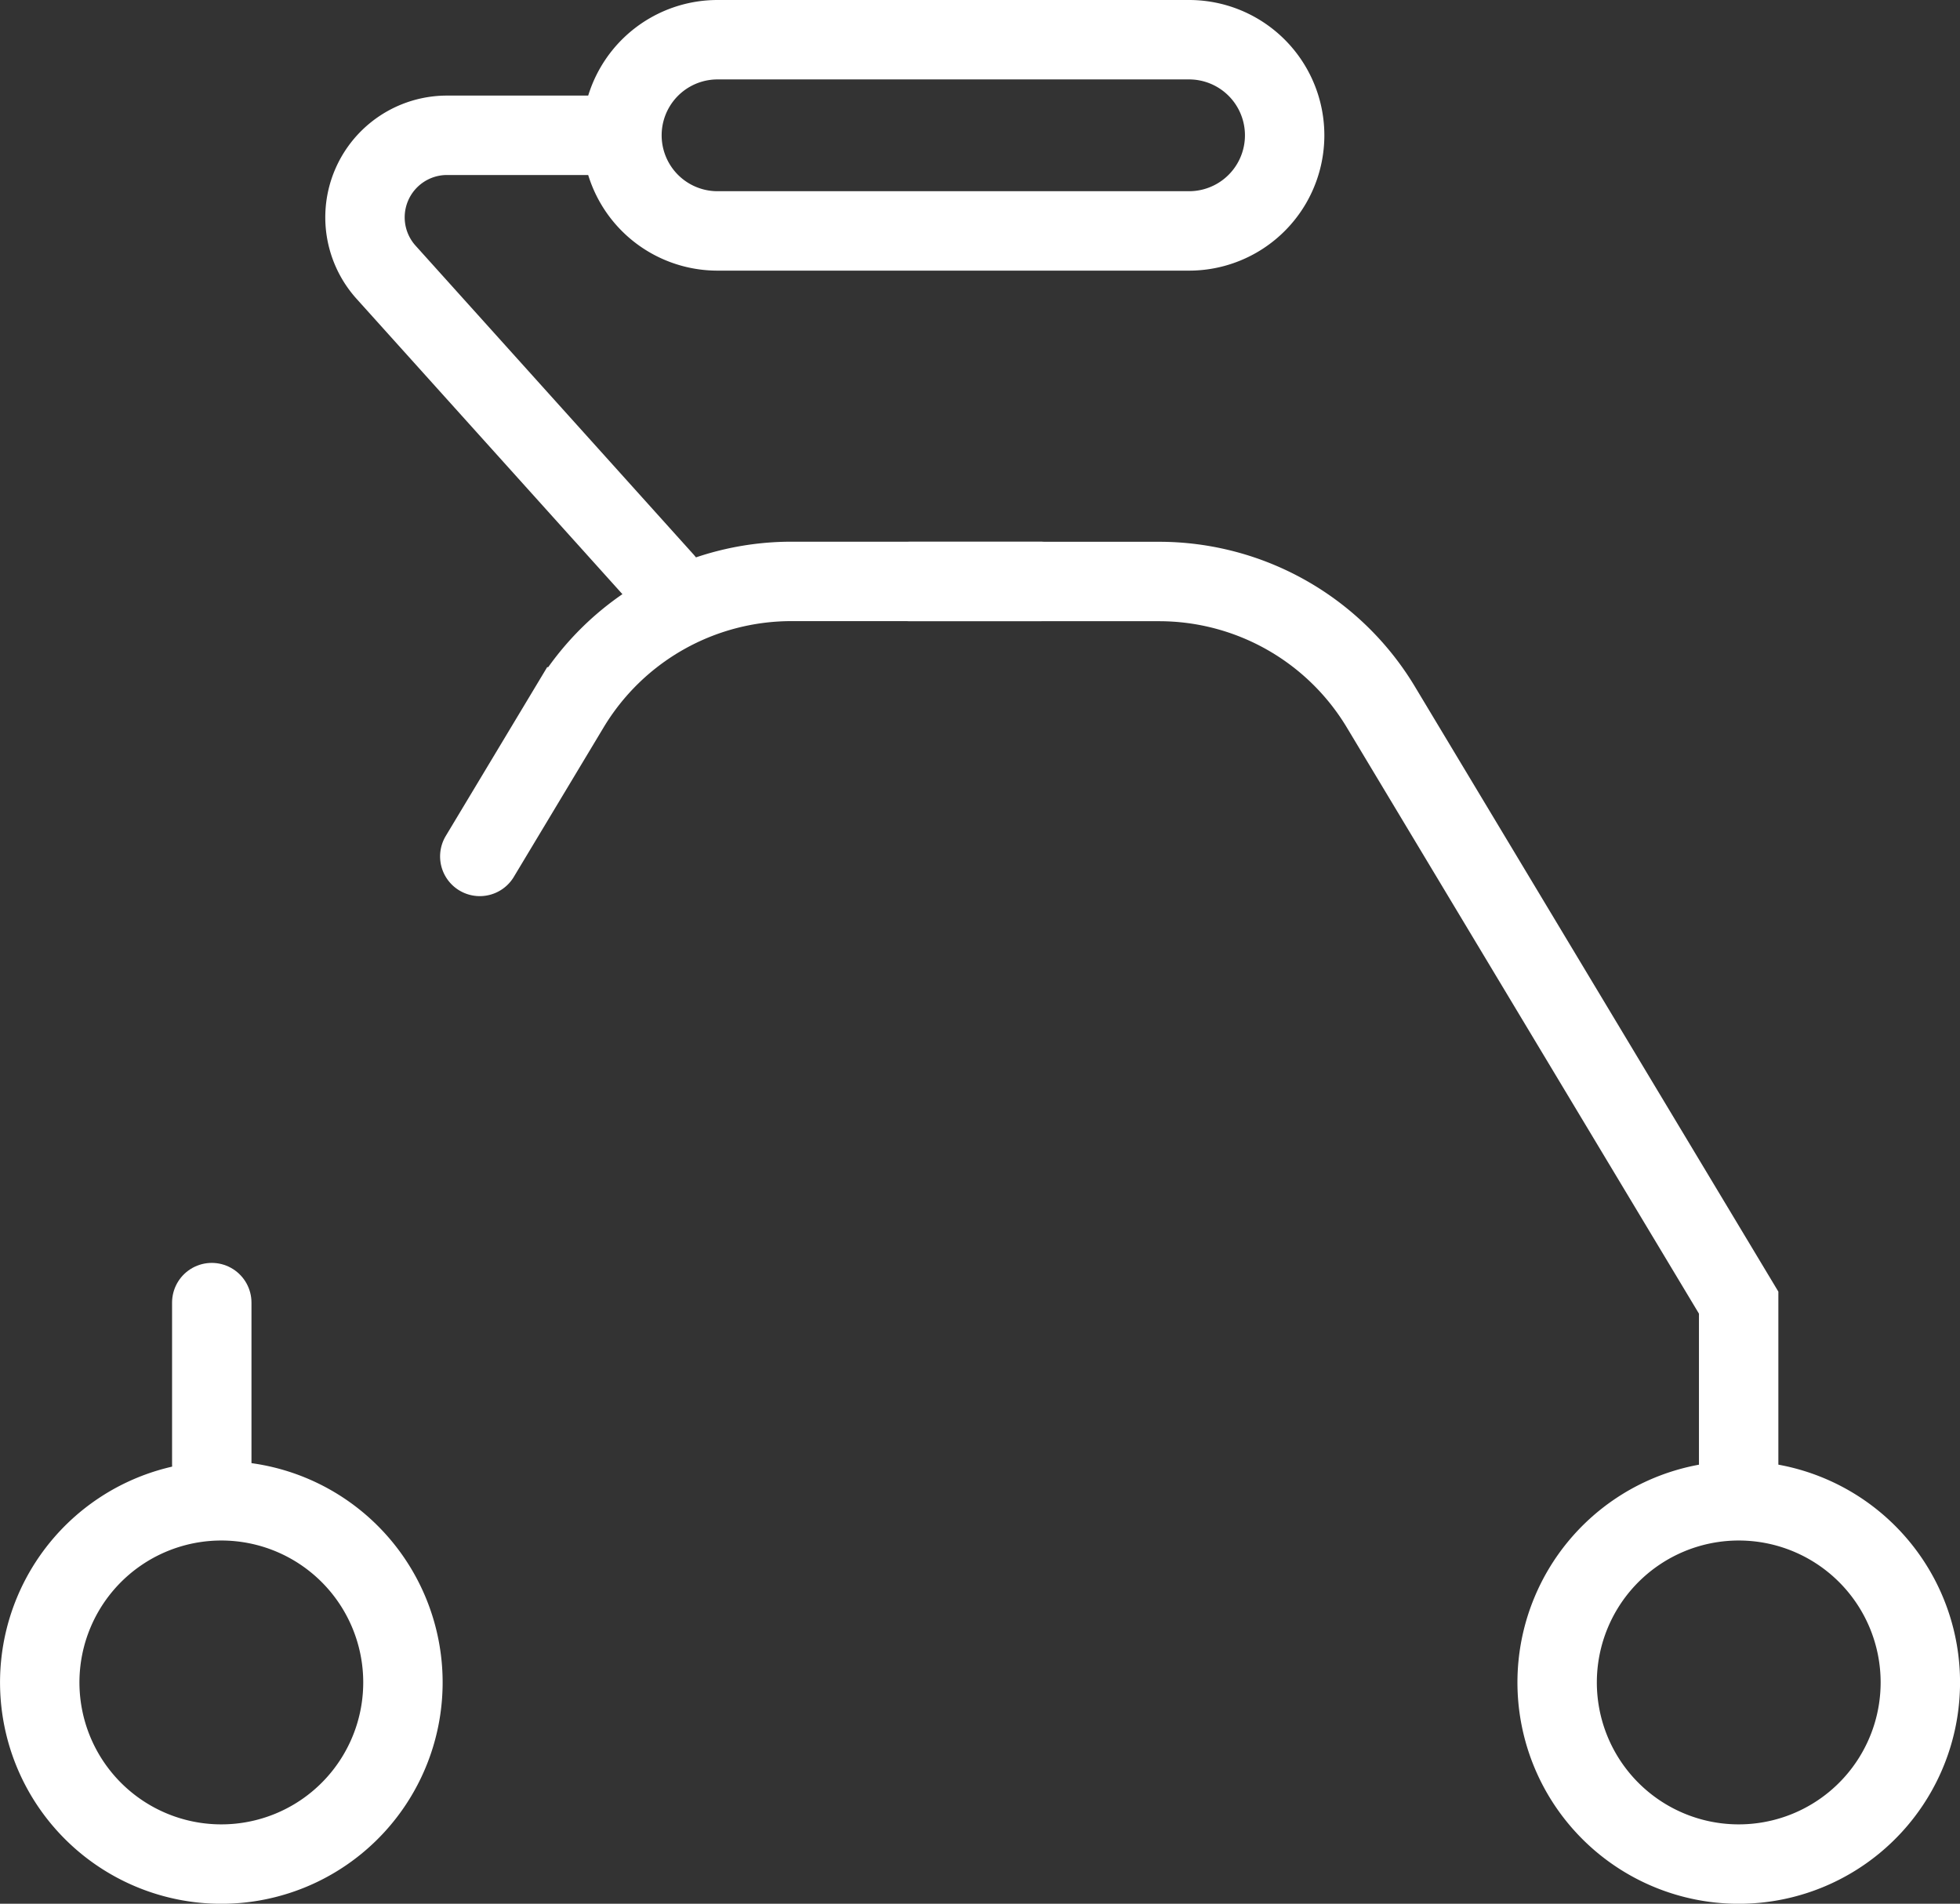
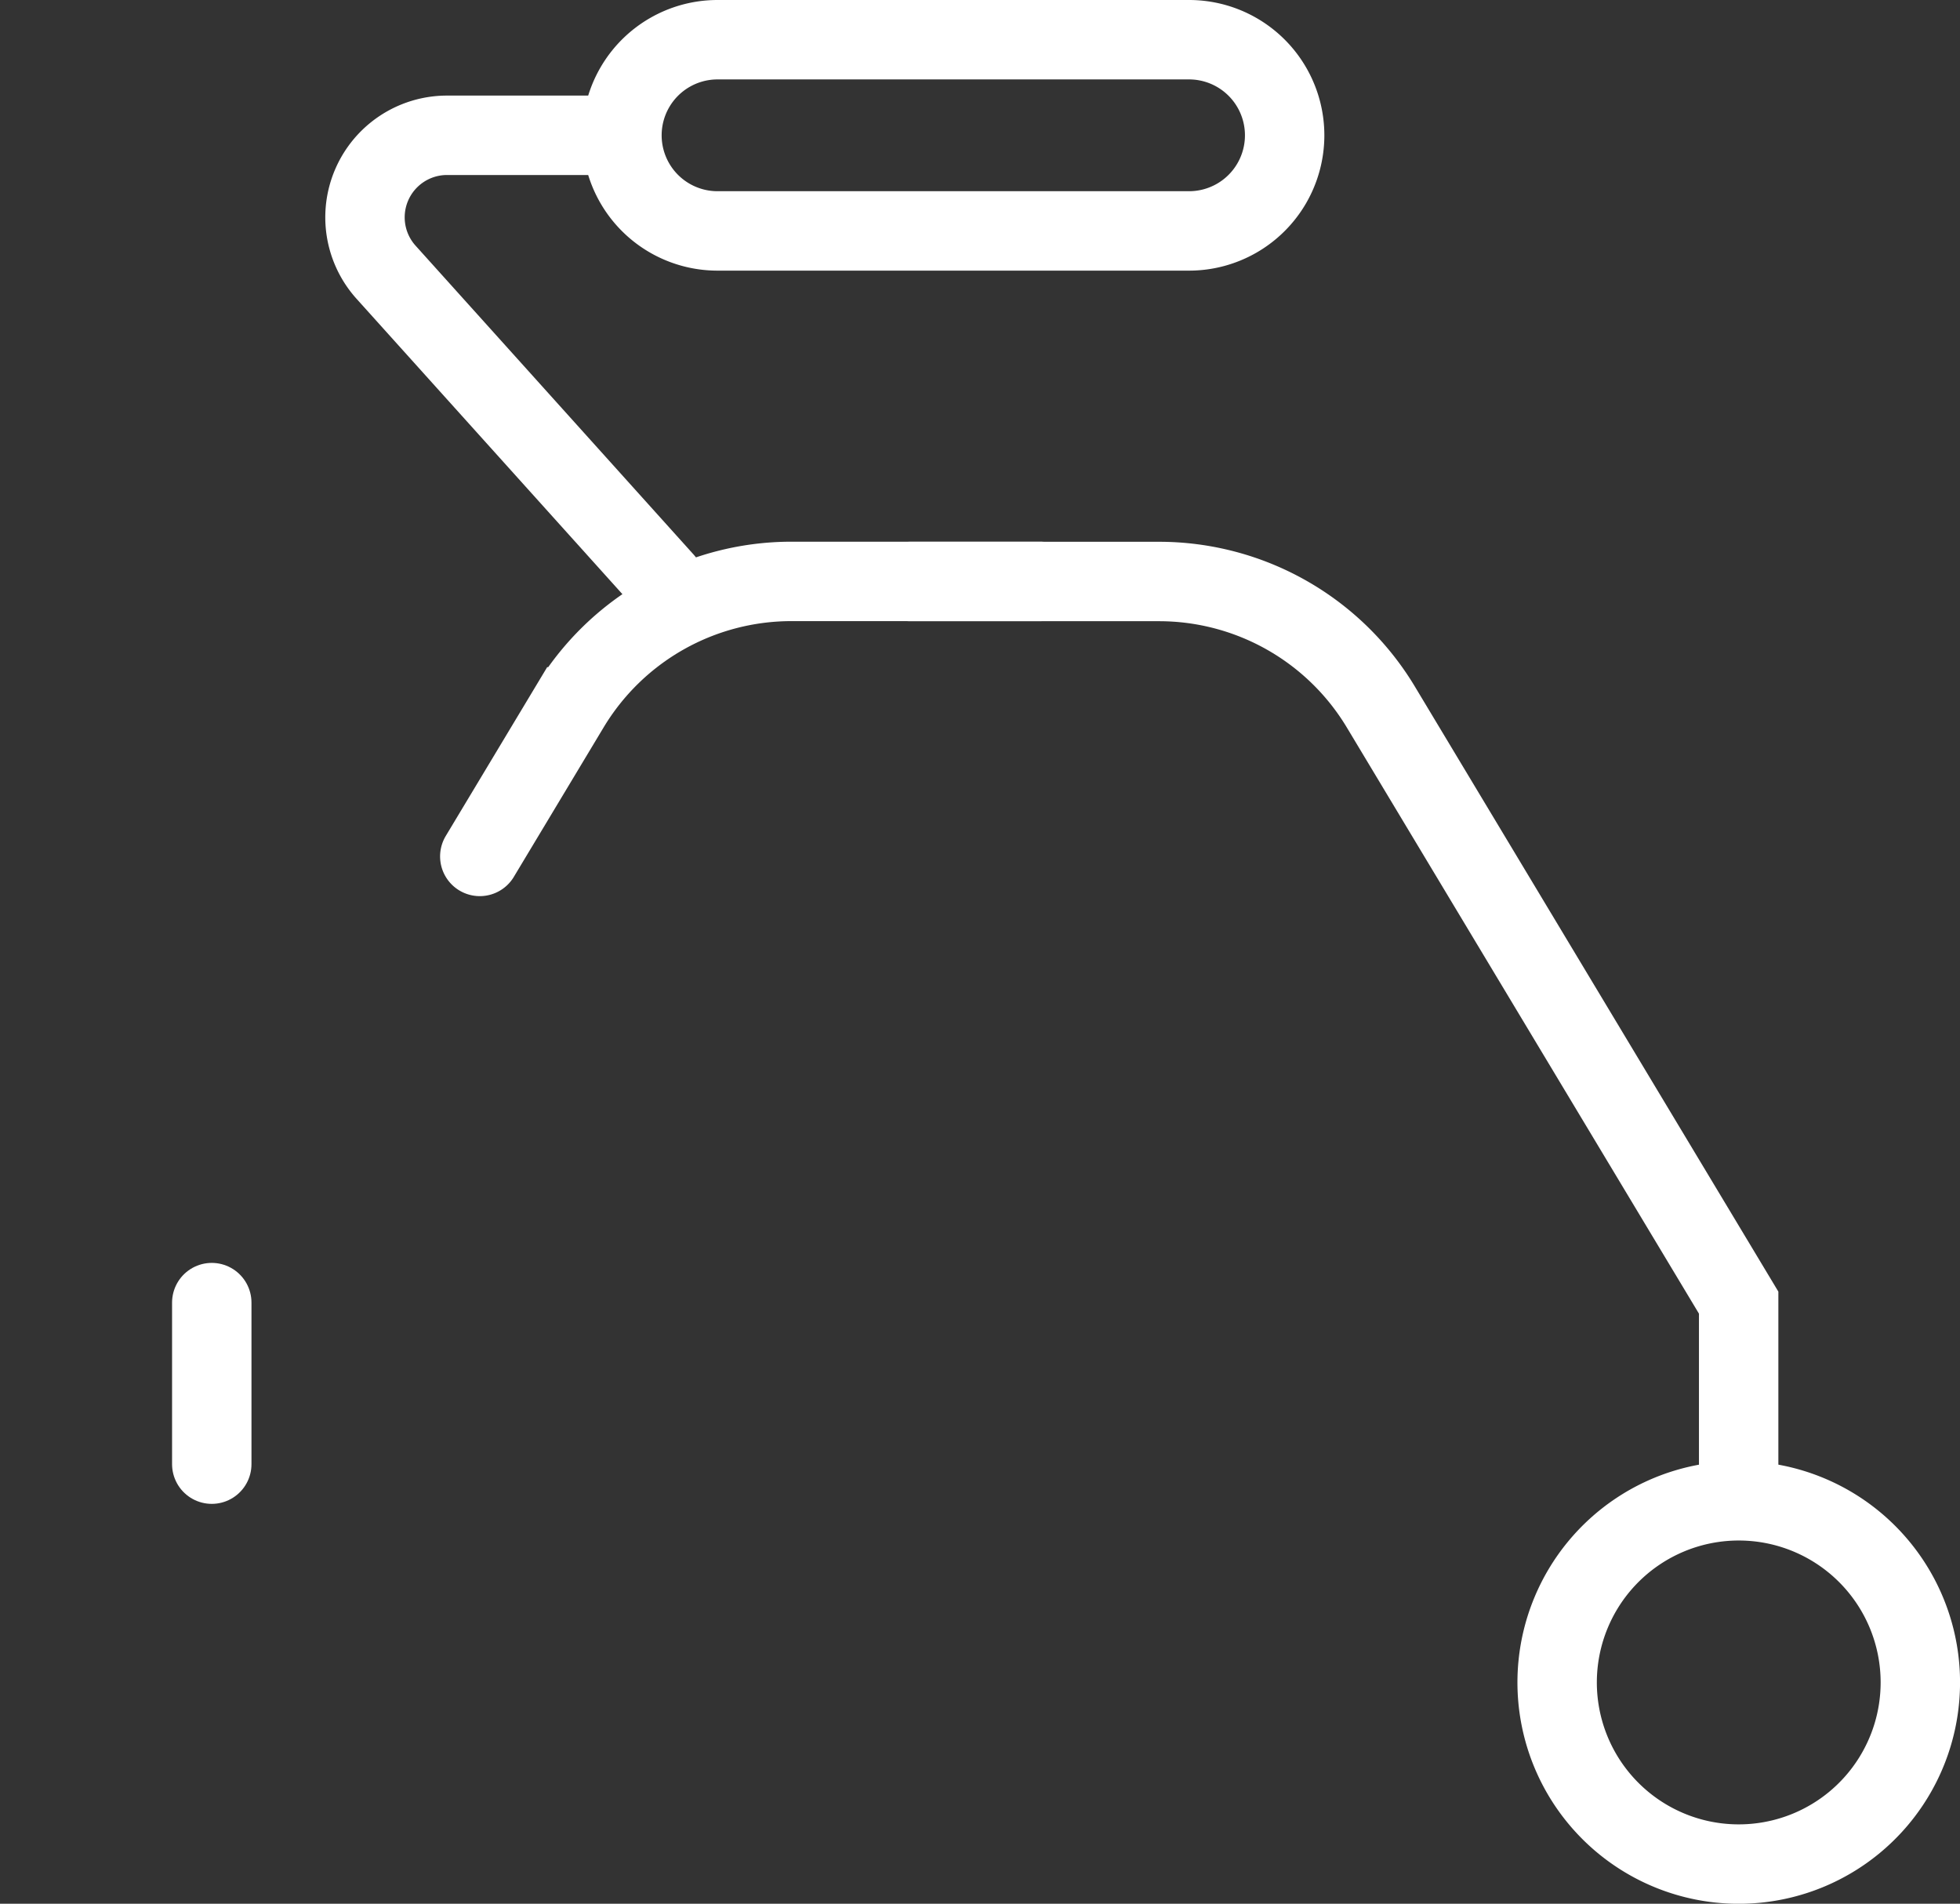
<svg xmlns="http://www.w3.org/2000/svg" width="49.368" height="47.94" viewBox="0 0 49.368 47.94">
  <rect x="0" y="0" width="49.368" height="47.94" fill="#333333" stroke="none" />
  <g id="Group_4097" data-name="Group 4097" transform="translate(1 1)">
    <path id="Path_9832" data-name="Path 9832" d="M6.45,14.7l2.263-3.766A6.519,6.519,0,0,1,14.3,7.775h6.264" transform="translate(4.635 5.866)" fill="none" stroke="#fff" stroke-linecap="round" stroke-width="2" />
    <line id="Line_183" data-name="Line 183" y1="4.068" transform="translate(4.334 31.802)" fill="none" stroke="#fff" stroke-linecap="round" stroke-width="2" />
    <path id="Path_9833" data-name="Path 9833" d="M32.932,30V25.936l-9.013-15a6.519,6.519,0,0,0-5.587-3.16H12.067" transform="translate(9.861 5.867)" fill="none" stroke="#fff" stroke-linecap="round" stroke-width="2" />
    <path id="Path_9834" data-name="Path 9834" d="M22.589,5.524H10.712a2.407,2.407,0,0,1,0-4.815H22.589a2.407,2.407,0,0,1,0,4.815Z" transform="translate(6.361 -0.709)" fill="none" stroke="#fff" stroke-linecap="round" stroke-width="2" />
    <path id="Path_9835" data-name="Path 9835" d="M10.565,1.956H7.017A2.066,2.066,0,0,0,5.482,5.4l7.01,7.786" transform="translate(3.238 0.451)" fill="none" stroke="#fff" stroke-linecap="round" stroke-width="2" />
-     <path id="Path_9836" data-name="Path 9836" d="M9.857,24.341a4.574,4.574,0,1,1-4.573-4.573A4.573,4.573,0,0,1,9.857,24.341Z" transform="translate(-0.708 17.025)" fill="none" stroke="#fff" stroke-linecap="round" stroke-width="2" />
    <path id="Path_9837" data-name="Path 9837" d="M29.655,24.341a4.574,4.574,0,1,1-4.573-4.573A4.573,4.573,0,0,1,29.655,24.341Z" transform="translate(17.714 17.025)" fill="none" stroke="#fff" stroke-linecap="round" stroke-width="2" />
  </g>
</svg>